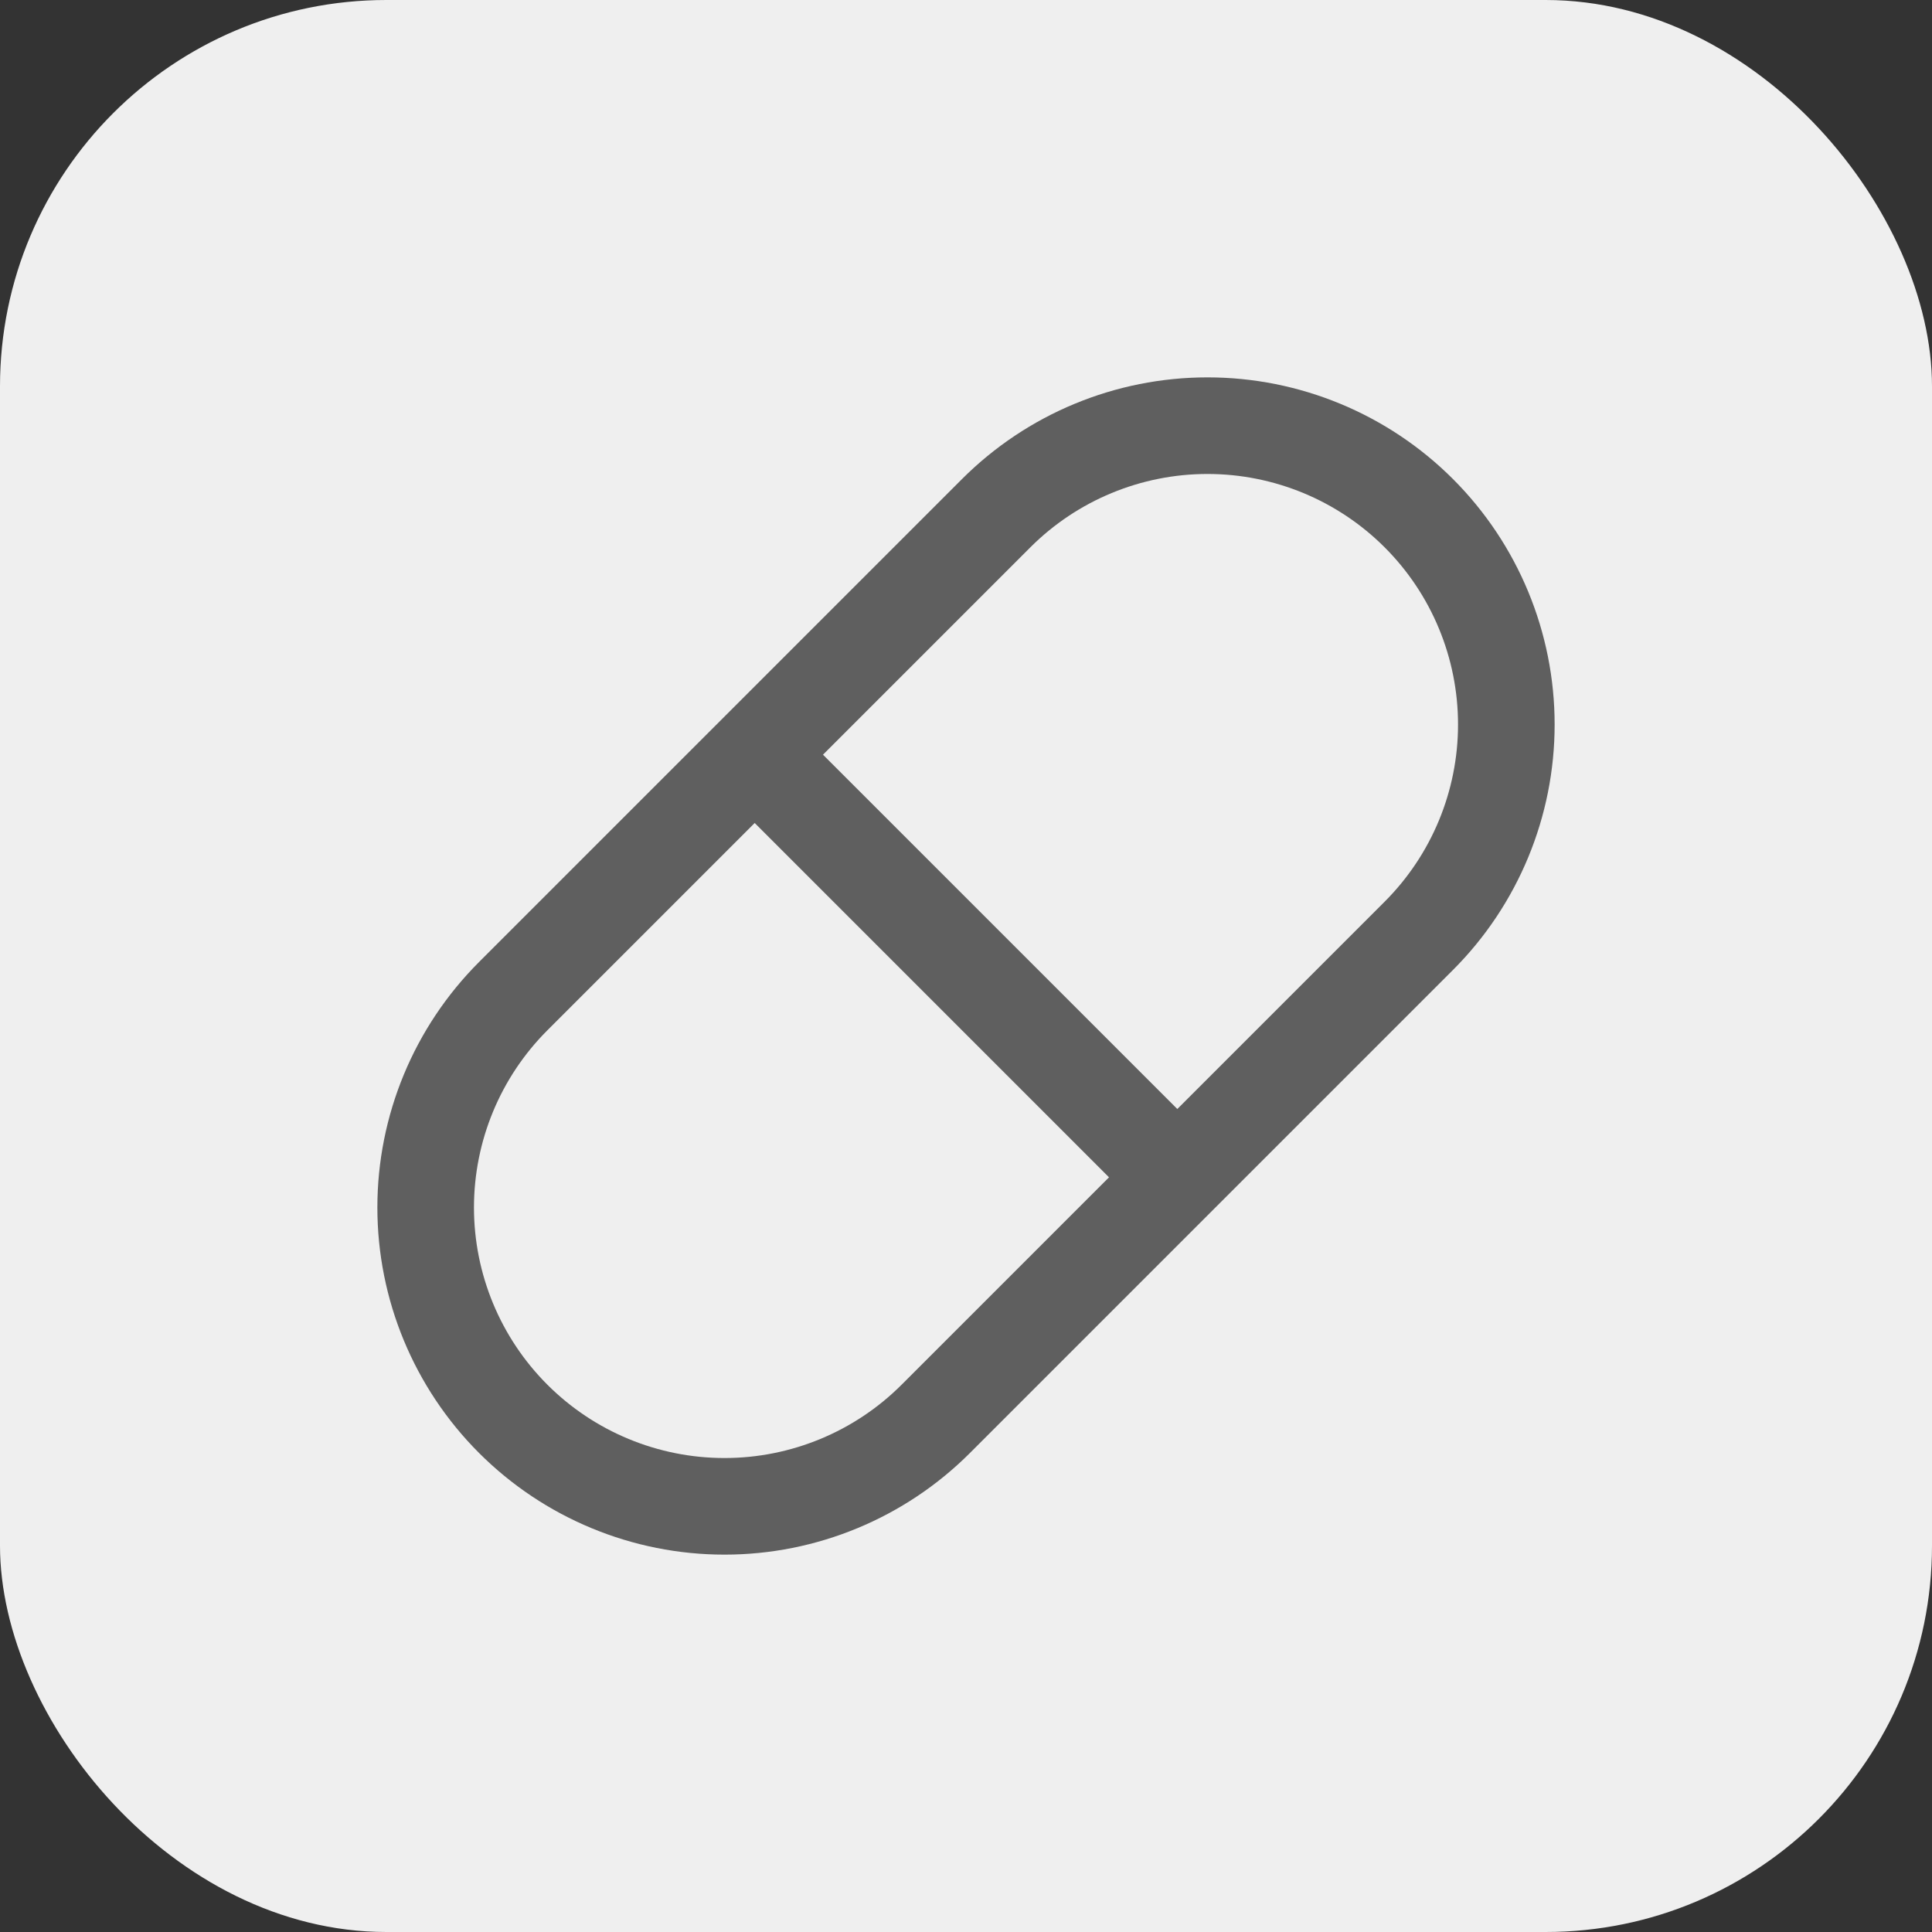
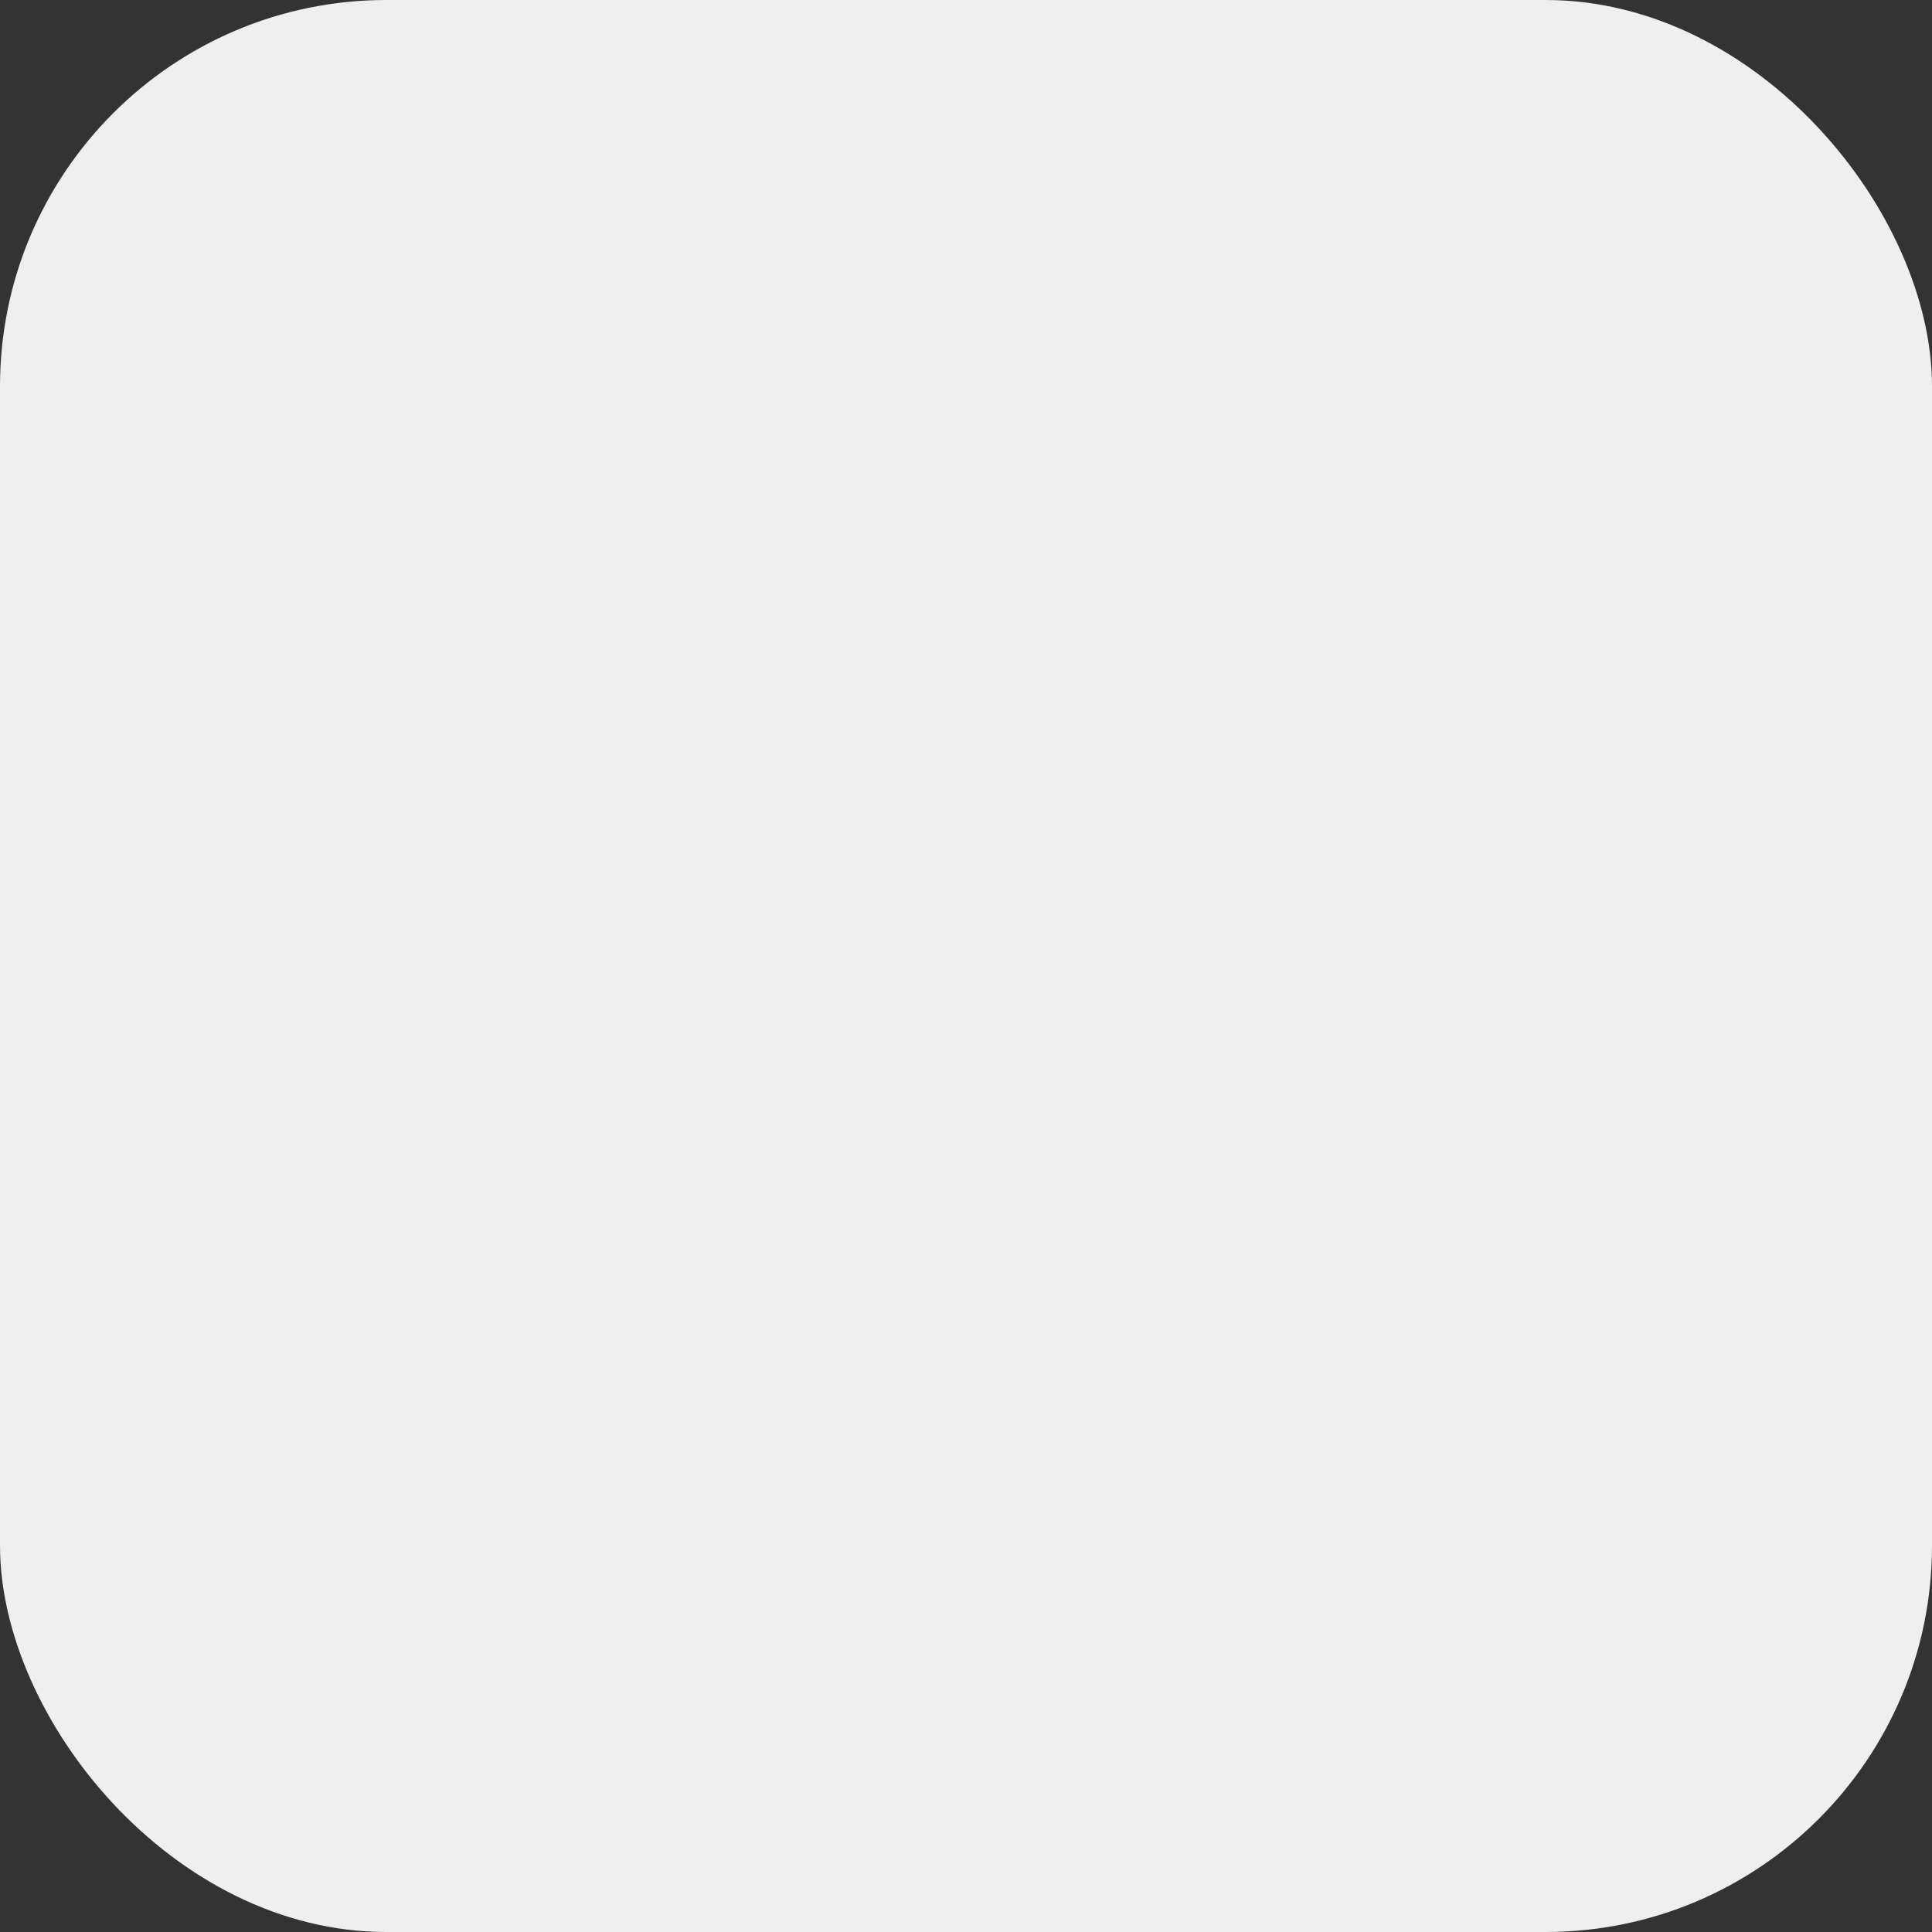
<svg xmlns="http://www.w3.org/2000/svg" width="40" height="40" viewBox="0 0 40 40" fill="none">
  <rect x="0" y="0" width="40" height="40" fill="#333333" stroke="none" />
  <rect width="40" height="40" rx="8" fill="#EFEFEF" />
-   <path d="M15.625 15.625L24.375 24.375M10.625 20.625L20.625 10.625C21.785 9.465 23.359 8.813 25 8.813C26.641 8.813 28.215 9.465 29.375 10.625C30.535 11.785 31.187 13.359 31.187 15C31.187 16.641 30.535 18.215 29.375 19.375L19.375 29.375C18.215 30.535 16.641 31.187 15 31.187C13.359 31.187 11.785 30.535 10.625 29.375C9.465 28.215 8.813 26.641 8.813 25C8.813 23.359 9.465 21.785 10.625 20.625Z" stroke="#5F5F5F" stroke-width="2" stroke-linecap="round" stroke-linejoin="round" />
</svg>